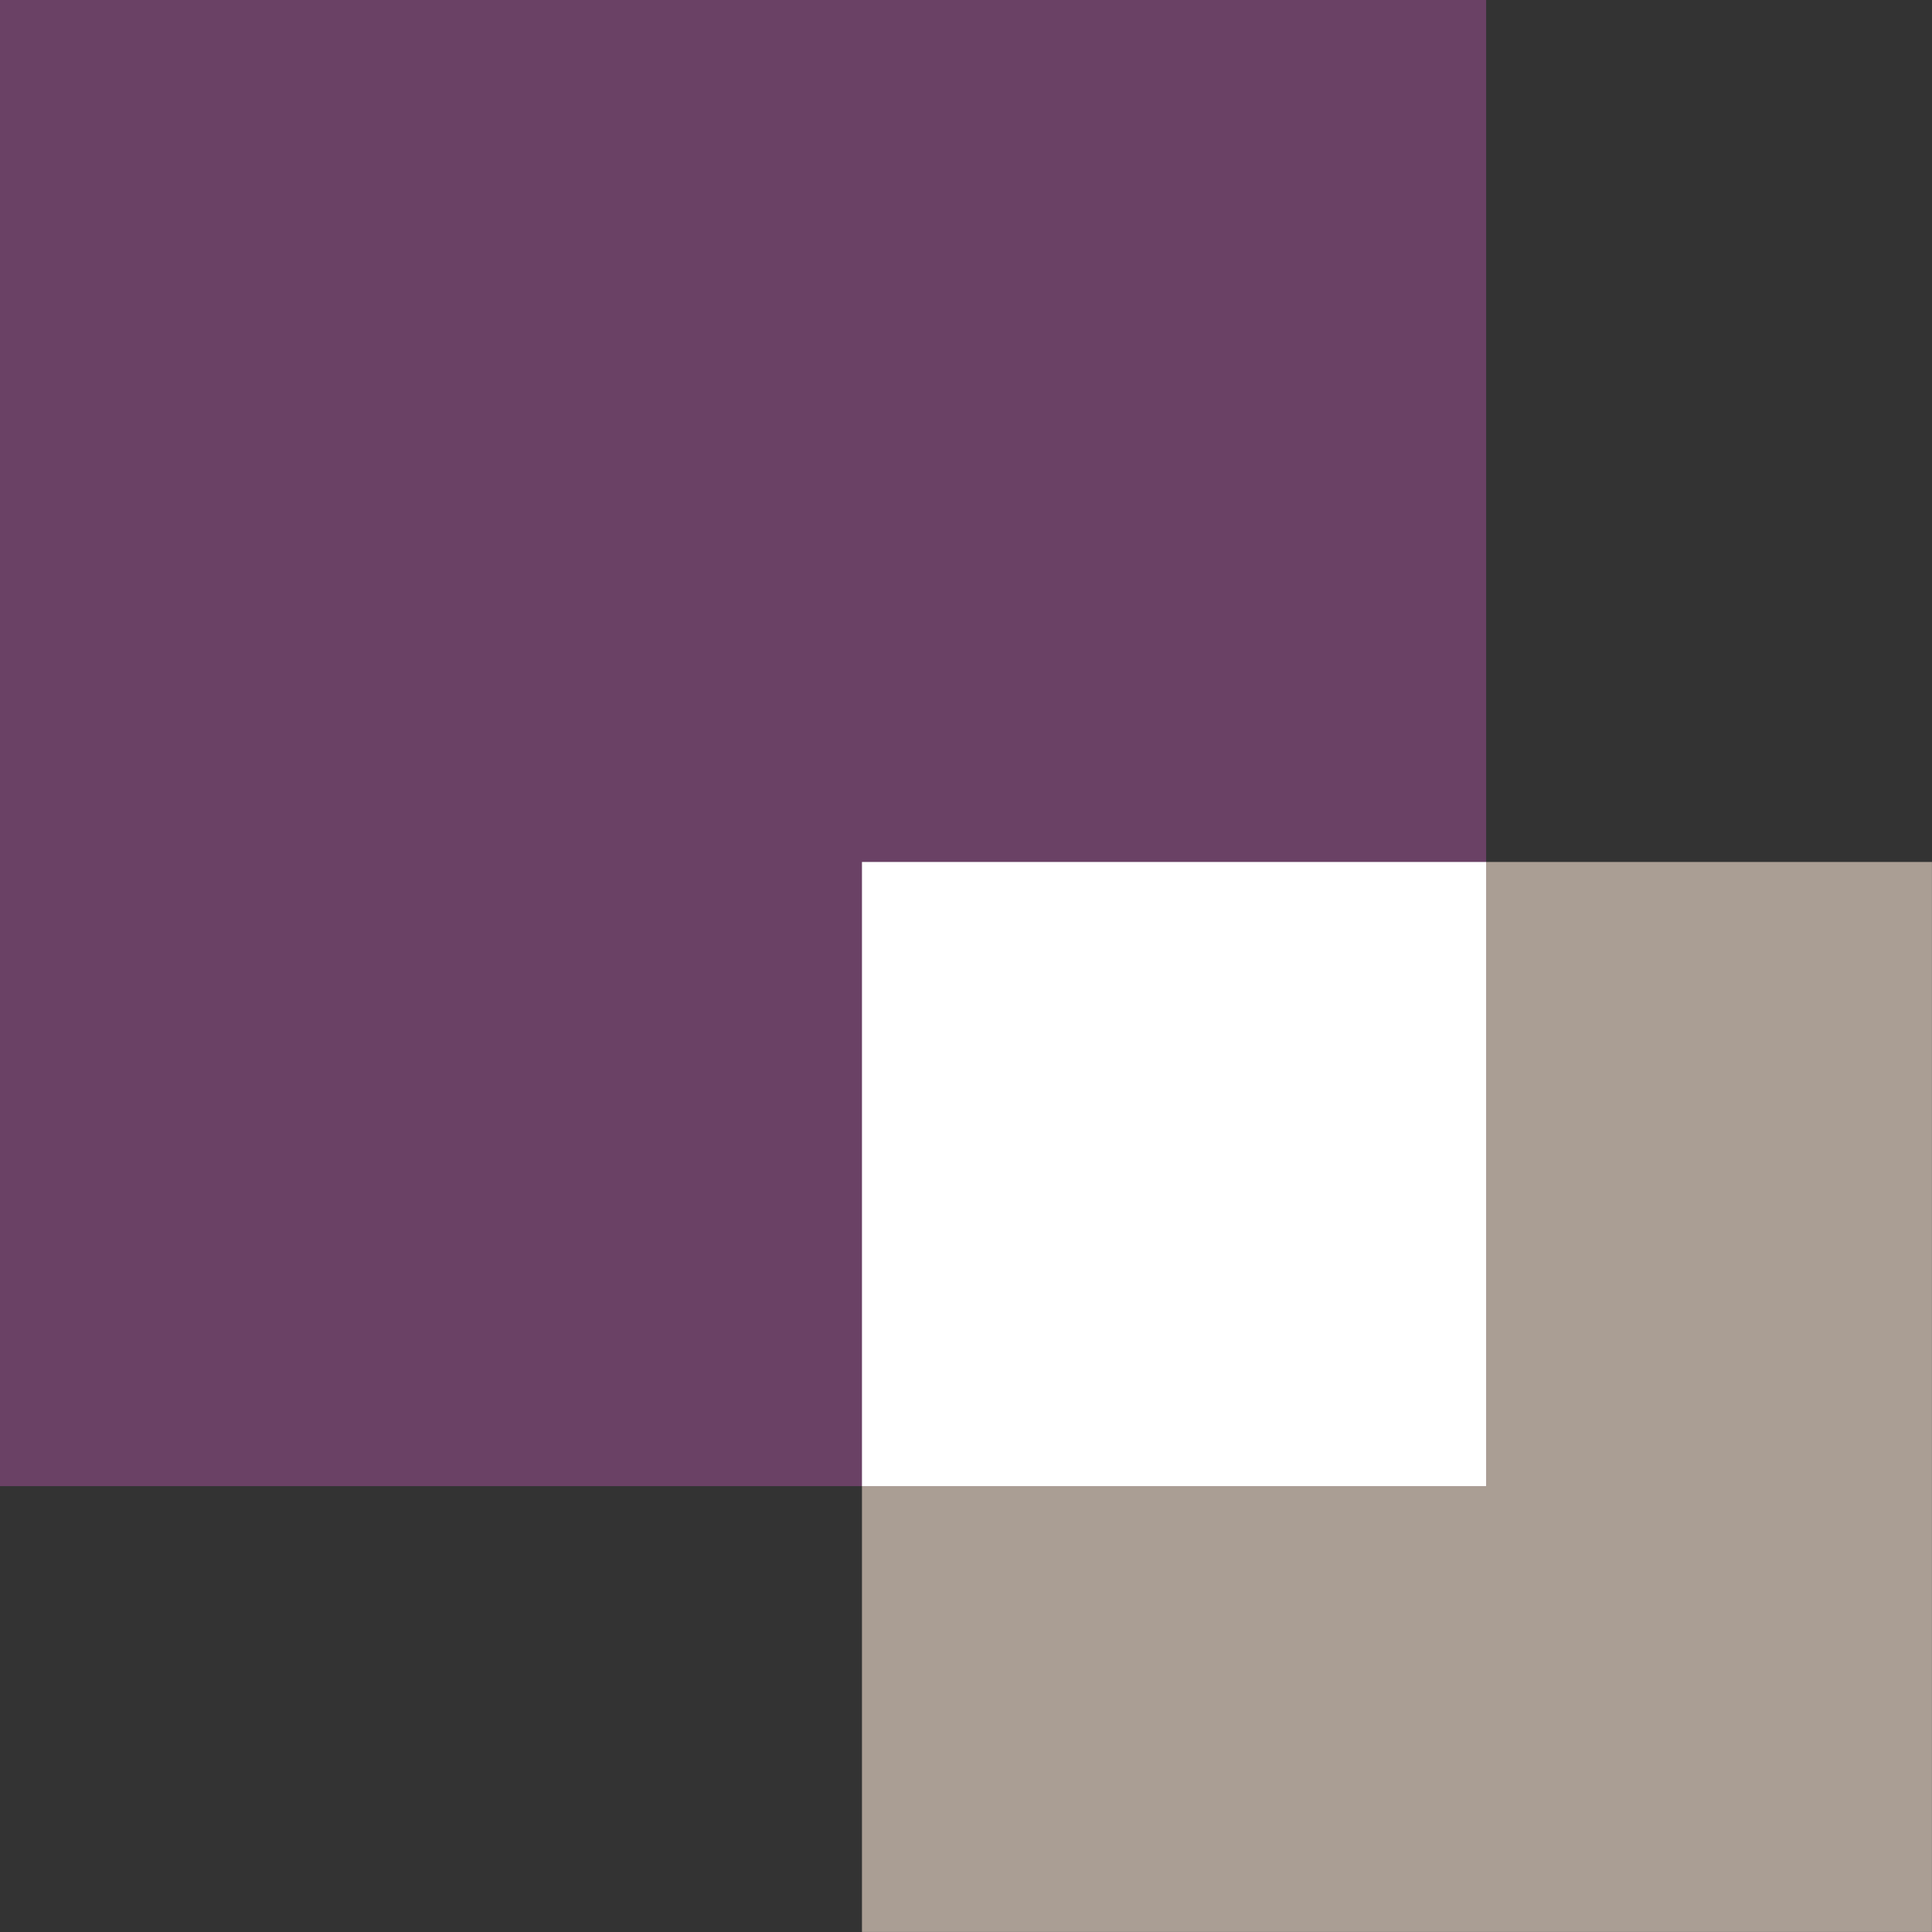
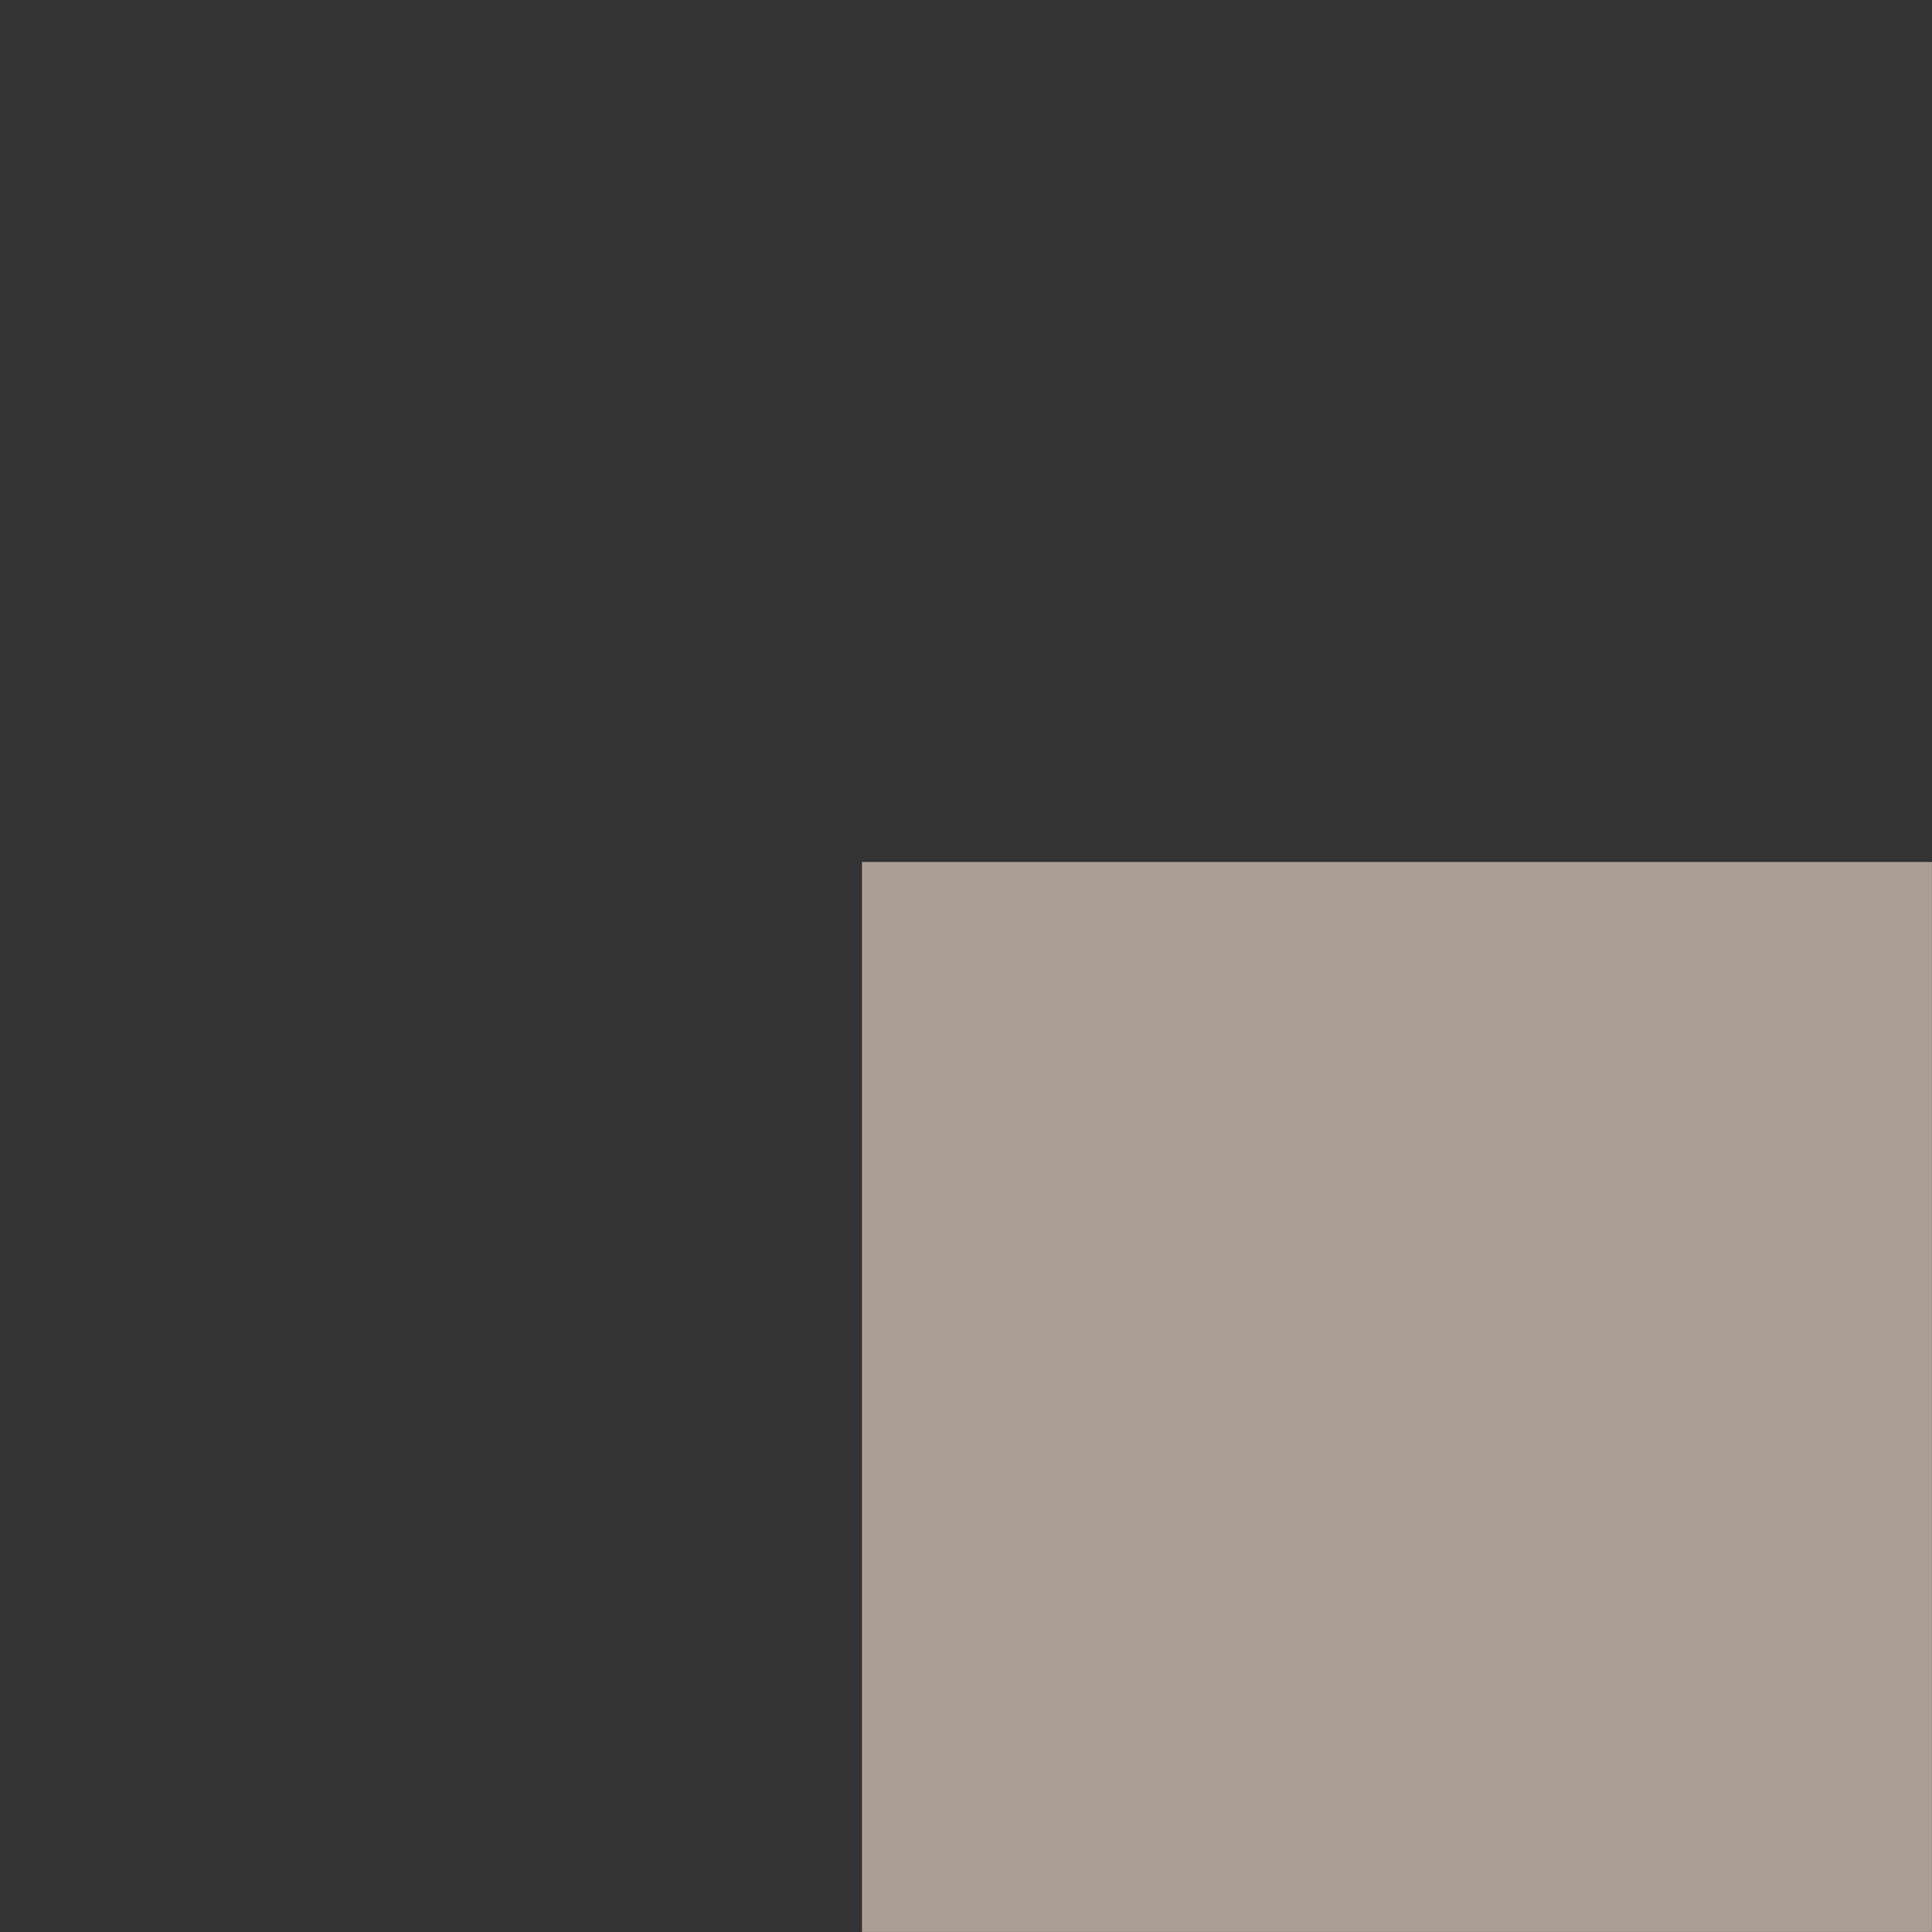
<svg xmlns="http://www.w3.org/2000/svg" width="65" height="65" viewBox="0 0 65 65" fill="none">
  <rect x="0" y="0" width="65" height="65" fill="#333333" stroke="none" />
  <path d="M29 29H64.998V64.998H29V29Z" fill="#AA9E94" />
-   <path d="M0 0H50V50H0V0Z" fill="#6A4165" />
-   <rect x="29" y="29" width="21" height="21" fill="white" />
</svg>